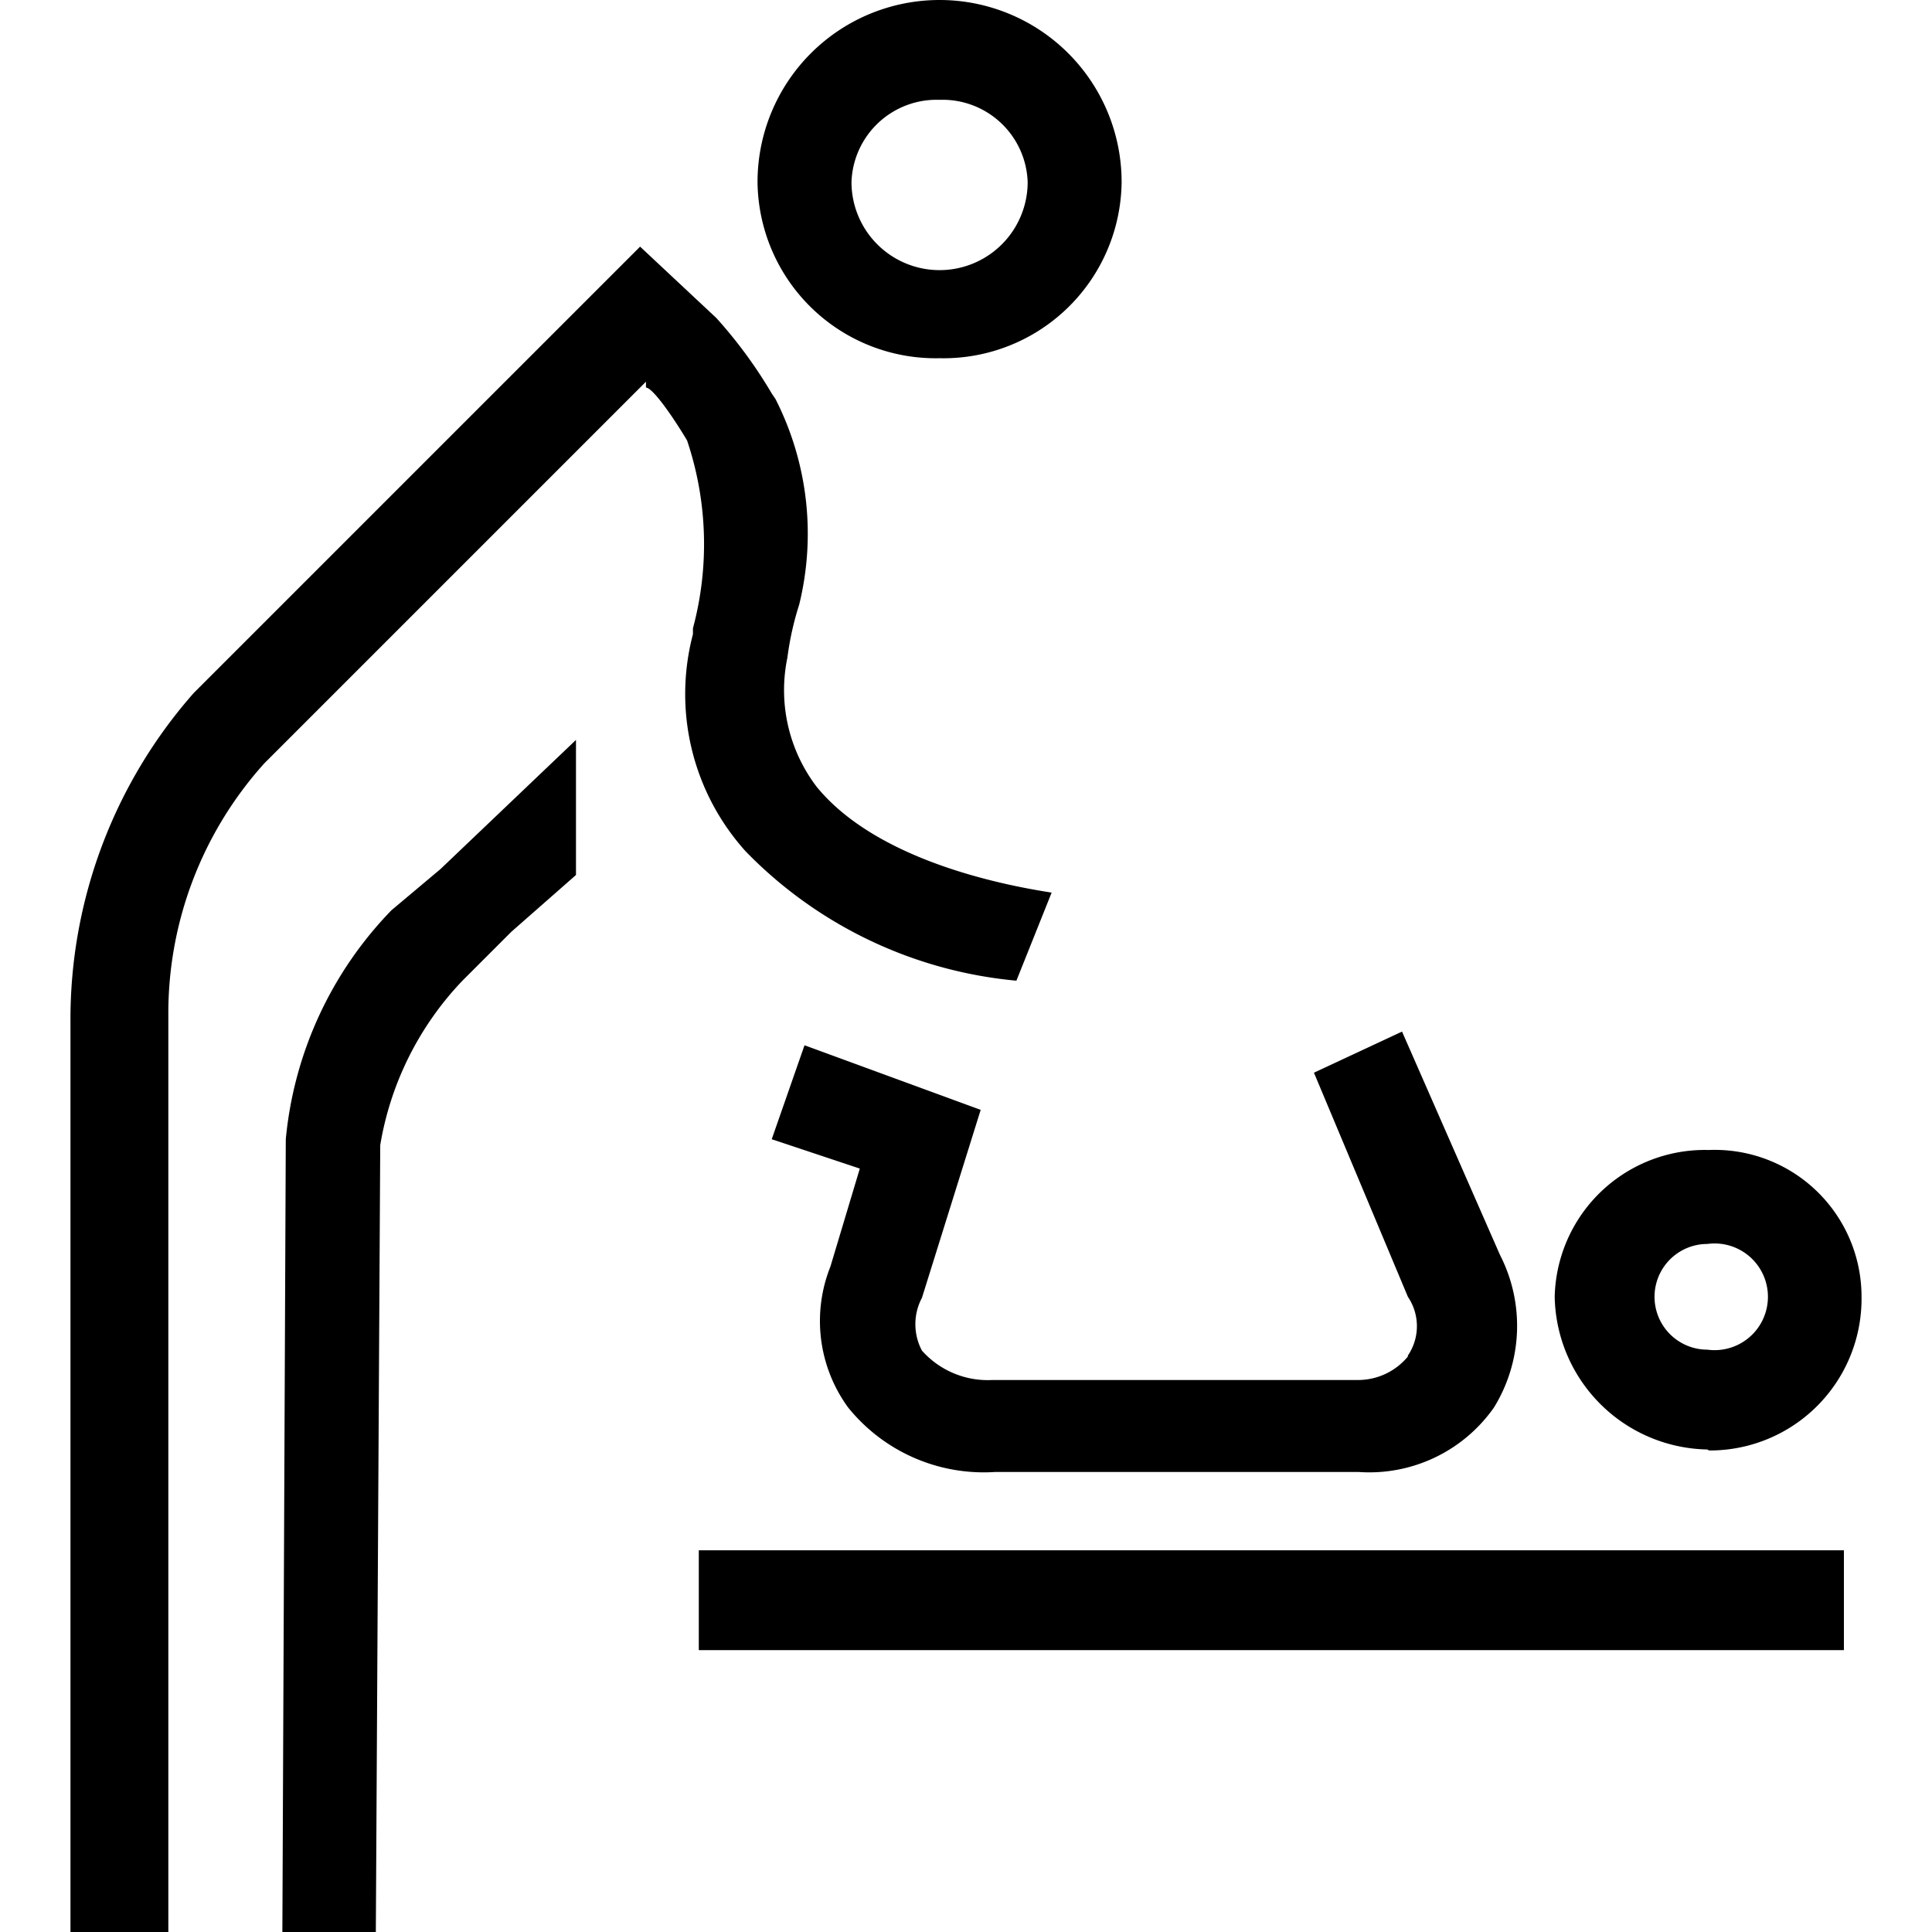
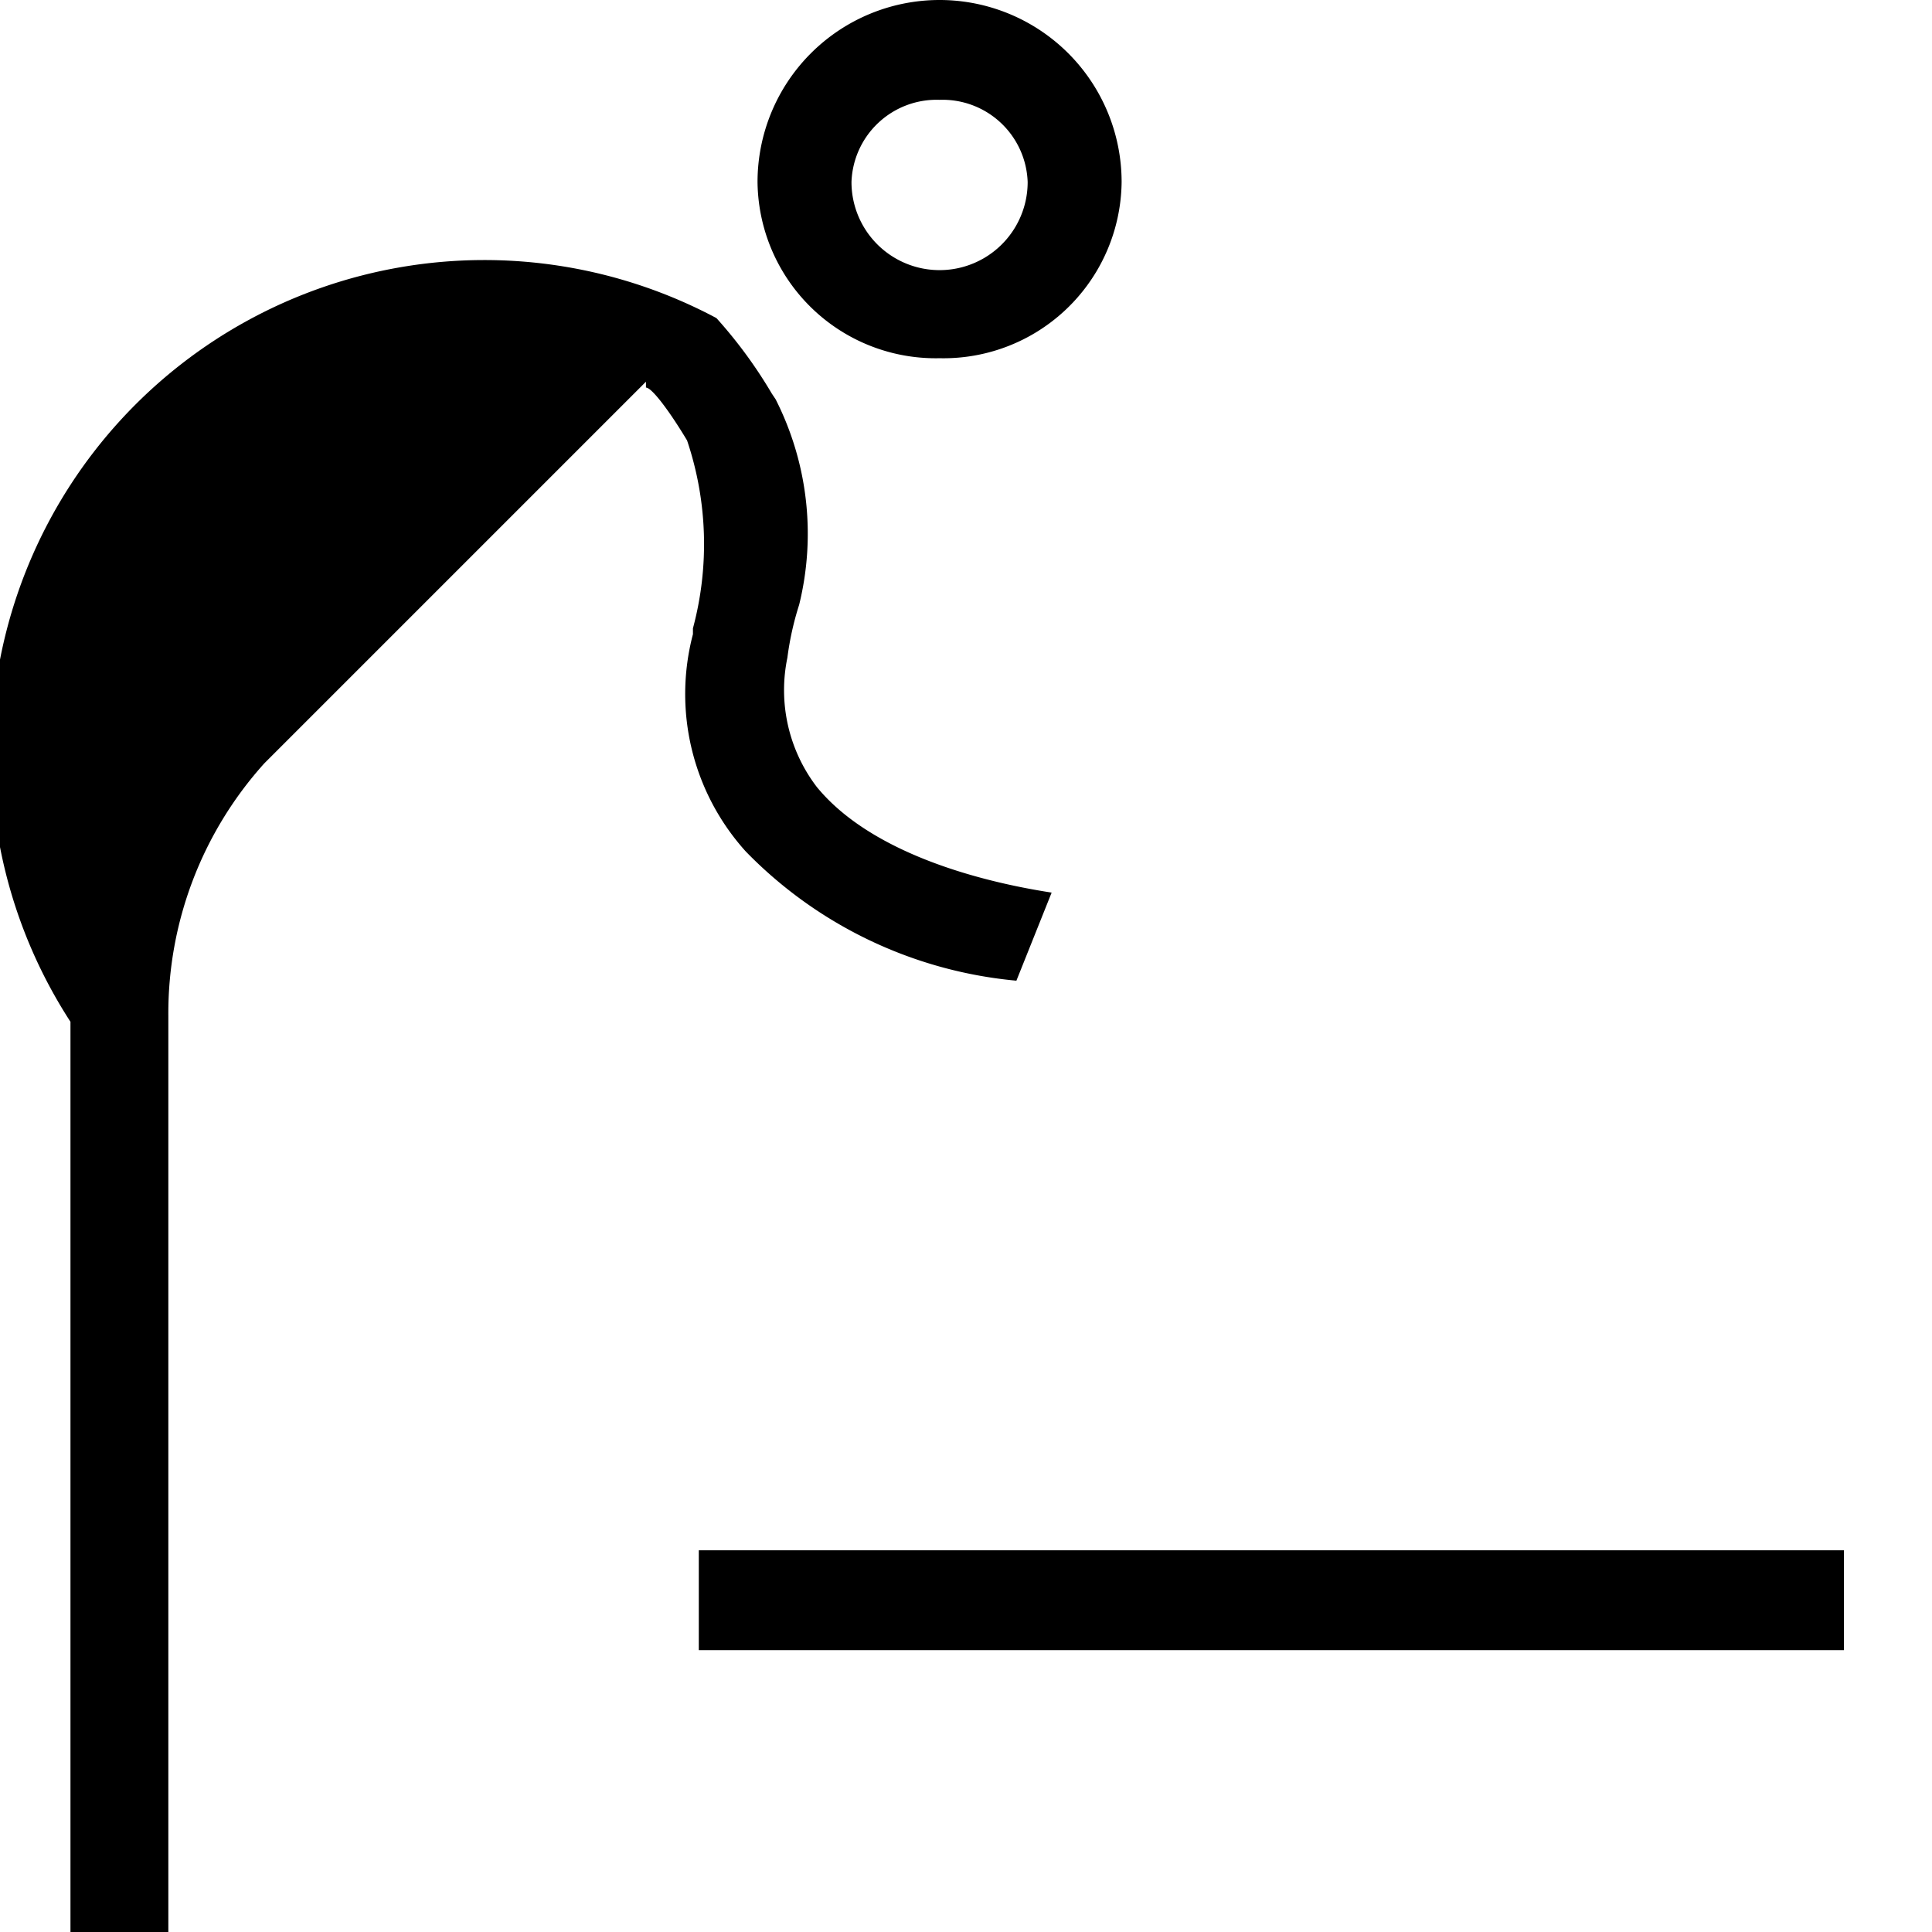
<svg xmlns="http://www.w3.org/2000/svg" viewBox="0 0 36.6 39.48" width="72" id="services-baby-enmoederruimte" class="icon" height="72">
  <title>View Baby- en moederruimte</title>
  <rect x="12.84" y="31.68" width="23.4" height="2.04" />
  <path d="M18.43,7.82a3.64,3.64,0,0,0,3.72-3.6,3.72,3.72,0,0,0-7.44,0,3.64,3.64,0,0,0,3.72,3.6m0-5.28a1.74,1.74,0,0,1,1.8,1.68,1.8,1.8,0,0,1-3.6,0,1.74,1.74,0,0,1,1.8-1.68" transform="translate(-0.67 -0.5)" />
-   <path d="M34.15,30.14A3.1,3.1,0,0,0,37.27,27a3,3,0,0,0-3.12-3A3.07,3.07,0,0,0,31,27a3.18,3.18,0,0,0,3.12,3.12m0-4.2a1.09,1.09,0,1,1,0,2.16,1.08,1.08,0,1,1,0-2.16" transform="translate(-0.67 -0.5)" />
-   <path d="M28,28.22A1.32,1.32,0,0,1,27,28.7H19.51a1.8,1.8,0,0,1-1.44-.6,1.15,1.15,0,0,1,0-1.08l1.2-3.84-3.6-1.32L15,23.78l1.8.6-.6,2a3,3,0,0,0,.36,2.88,3.56,3.56,0,0,0,3,1.32H27a3.11,3.11,0,0,0,2.76-1.32,3.18,3.18,0,0,0,.12-3.12l-2-4.56-1.8.84L28,27a1.07,1.07,0,0,1,0,1.2" transform="translate(-0.67 -0.5)" />
-   <path d="M13.39,13.46a4.8,4.8,0,0,0,1.08,4.44A8.84,8.84,0,0,0,20,20.54l.72-1.8c-1.56-.24-3.72-.84-4.8-2.16a3.26,3.26,0,0,1-.6-2.64,6.09,6.09,0,0,1,.24-1.08,6.07,6.07,0,0,0-.48-4.2L15,8.54A9.52,9.52,0,0,0,13.87,7L12.31,5.54,3.19,14.66A10.08,10.08,0,0,0,.67,21.38V40h2V21.26A7.63,7.63,0,0,1,4.63,16.1l7.8-7.8v.12c.12,0,.48.48.84,1.08a6.64,6.64,0,0,1,.12,3.84" transform="translate(-0.67 -0.5)" />
-   <path d="M11,15.62,8.23,18.26l-1,.84a7.76,7.76,0,0,0-2.16,4.68L5,40H6.91L7,23.9a6.38,6.38,0,0,1,1.68-3.36l1-1L11,18.38V15.62" transform="translate(-0.67 -0.5)" />
+   <path d="M13.39,13.46a4.8,4.8,0,0,0,1.08,4.44A8.84,8.84,0,0,0,20,20.54l.72-1.8c-1.56-.24-3.72-.84-4.8-2.16a3.26,3.26,0,0,1-.6-2.64,6.09,6.09,0,0,1,.24-1.08,6.07,6.07,0,0,0-.48-4.2L15,8.54A9.52,9.52,0,0,0,13.87,7A10.08,10.08,0,0,0,.67,21.38V40h2V21.26A7.63,7.63,0,0,1,4.63,16.1l7.8-7.8v.12c.12,0,.48.48.84,1.08a6.64,6.64,0,0,1,.12,3.84" transform="translate(-0.67 -0.5)" />
</svg>